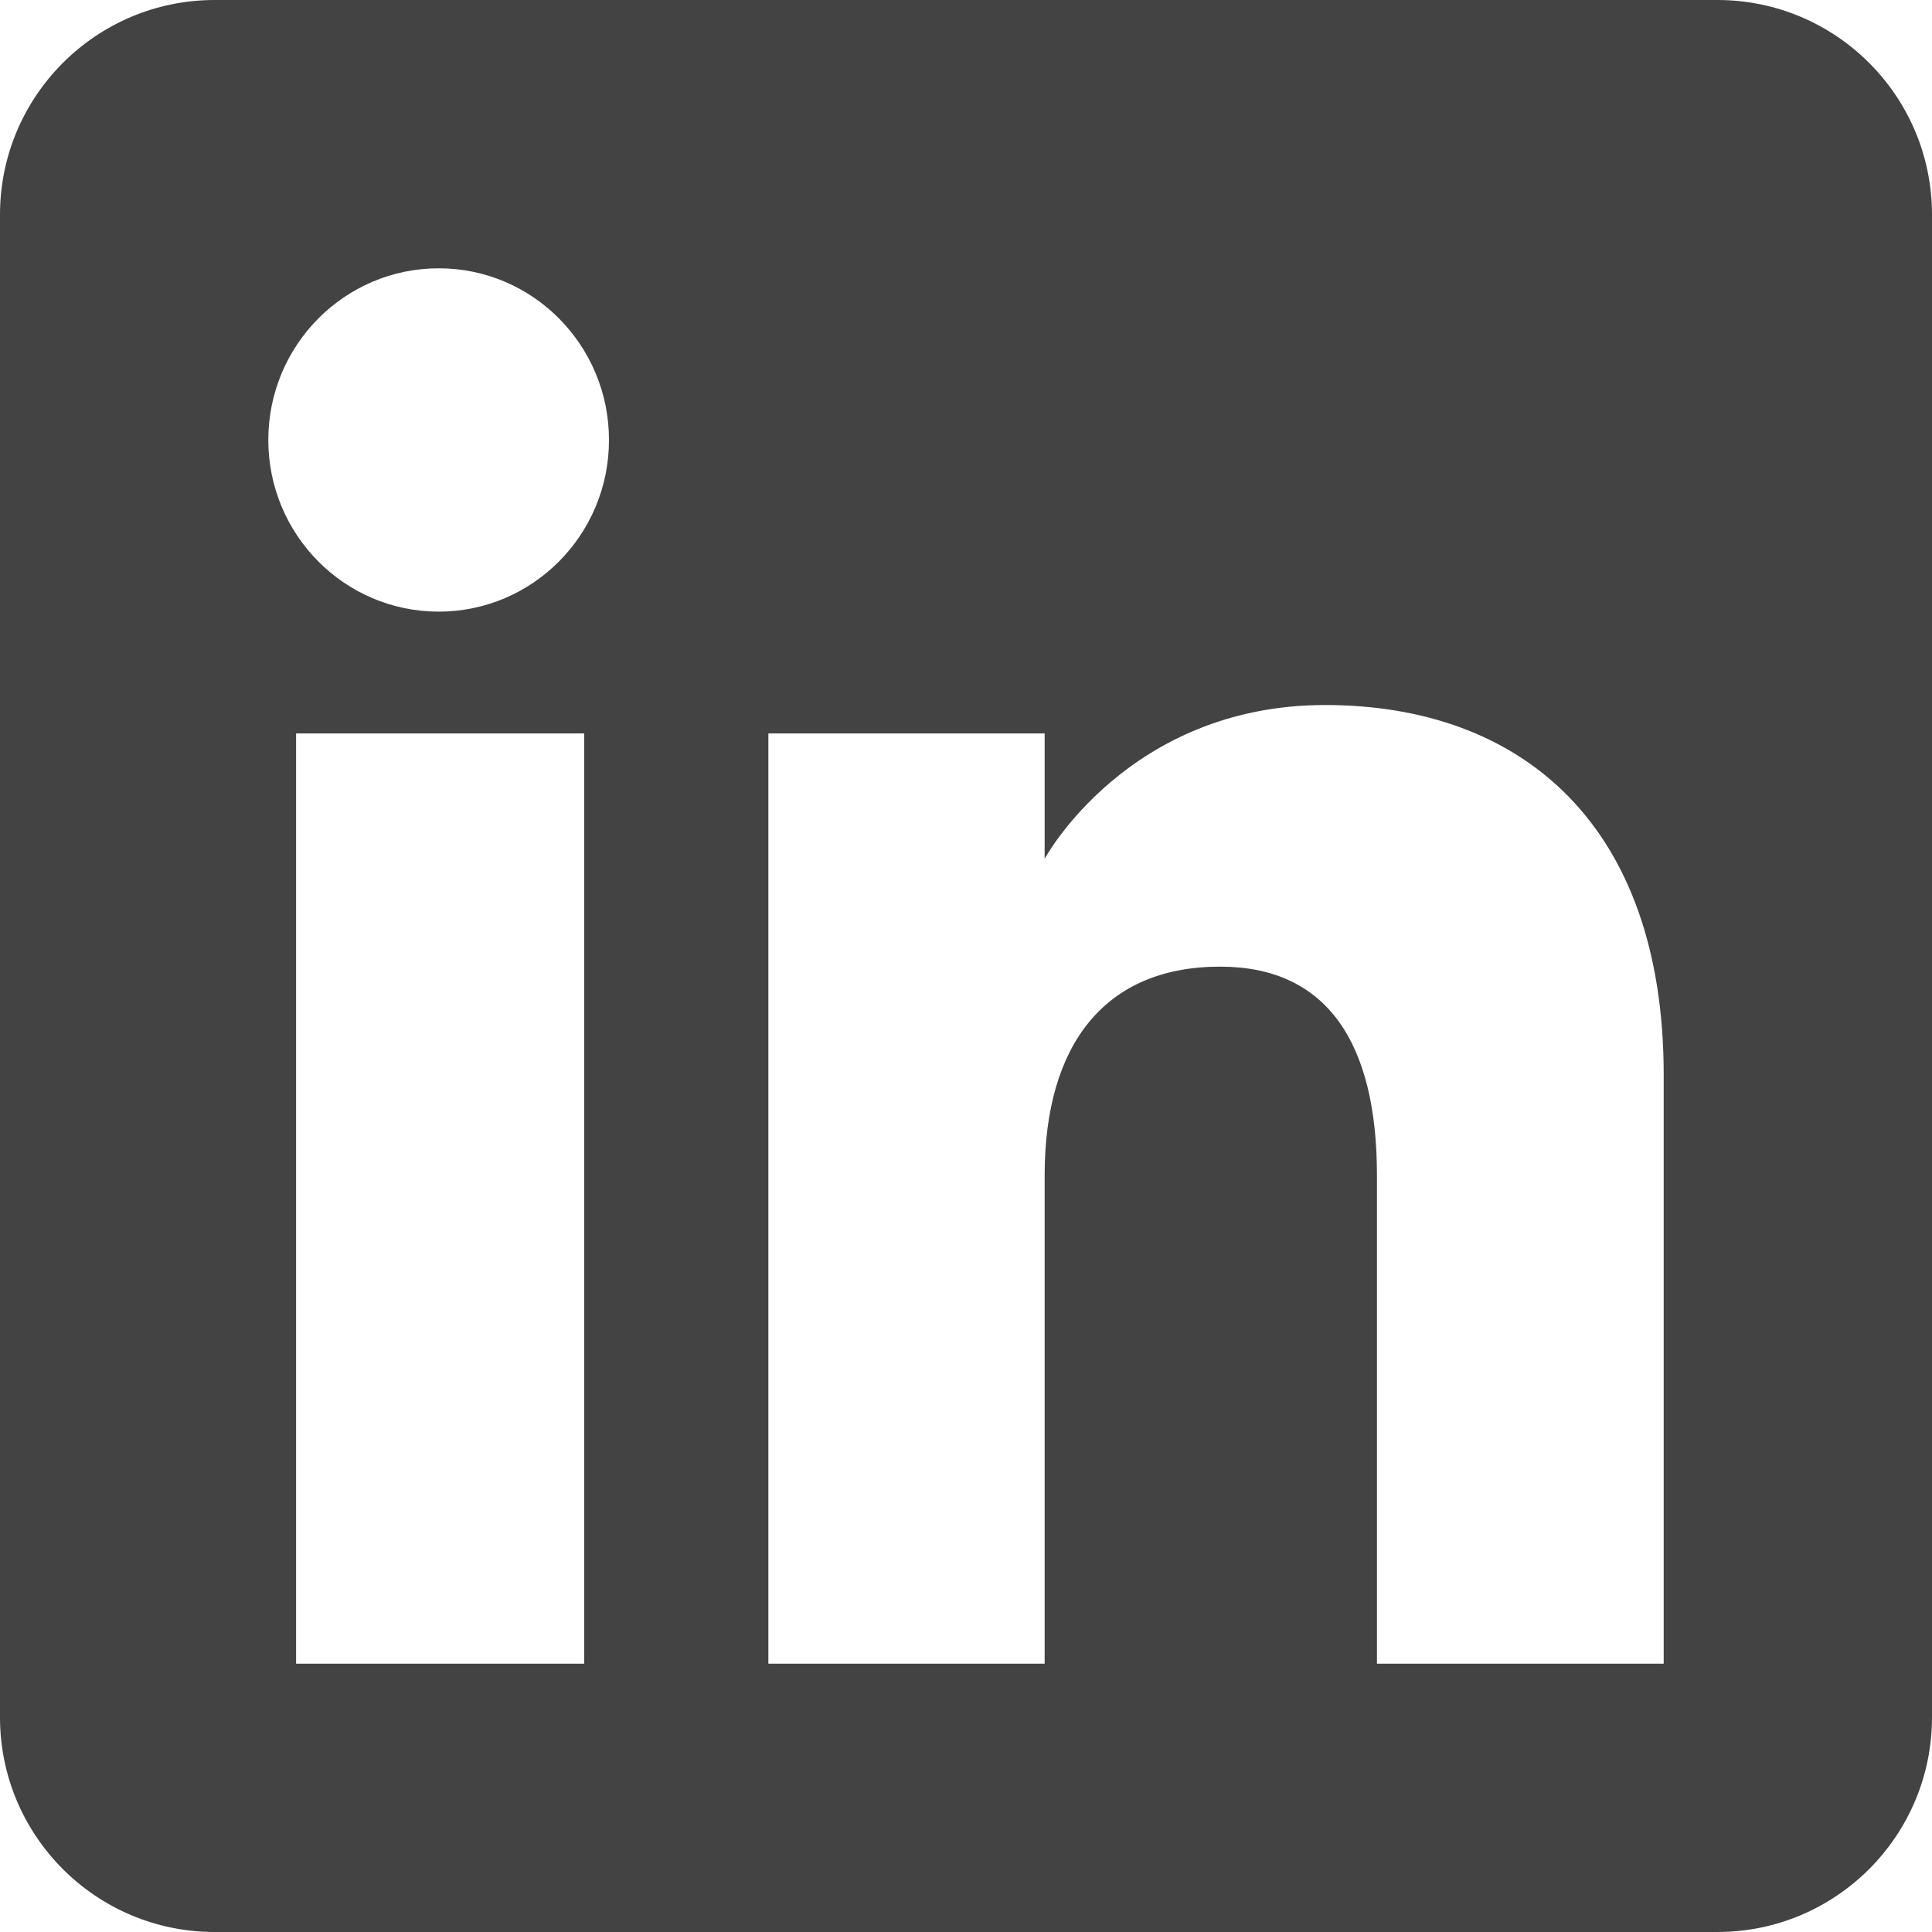
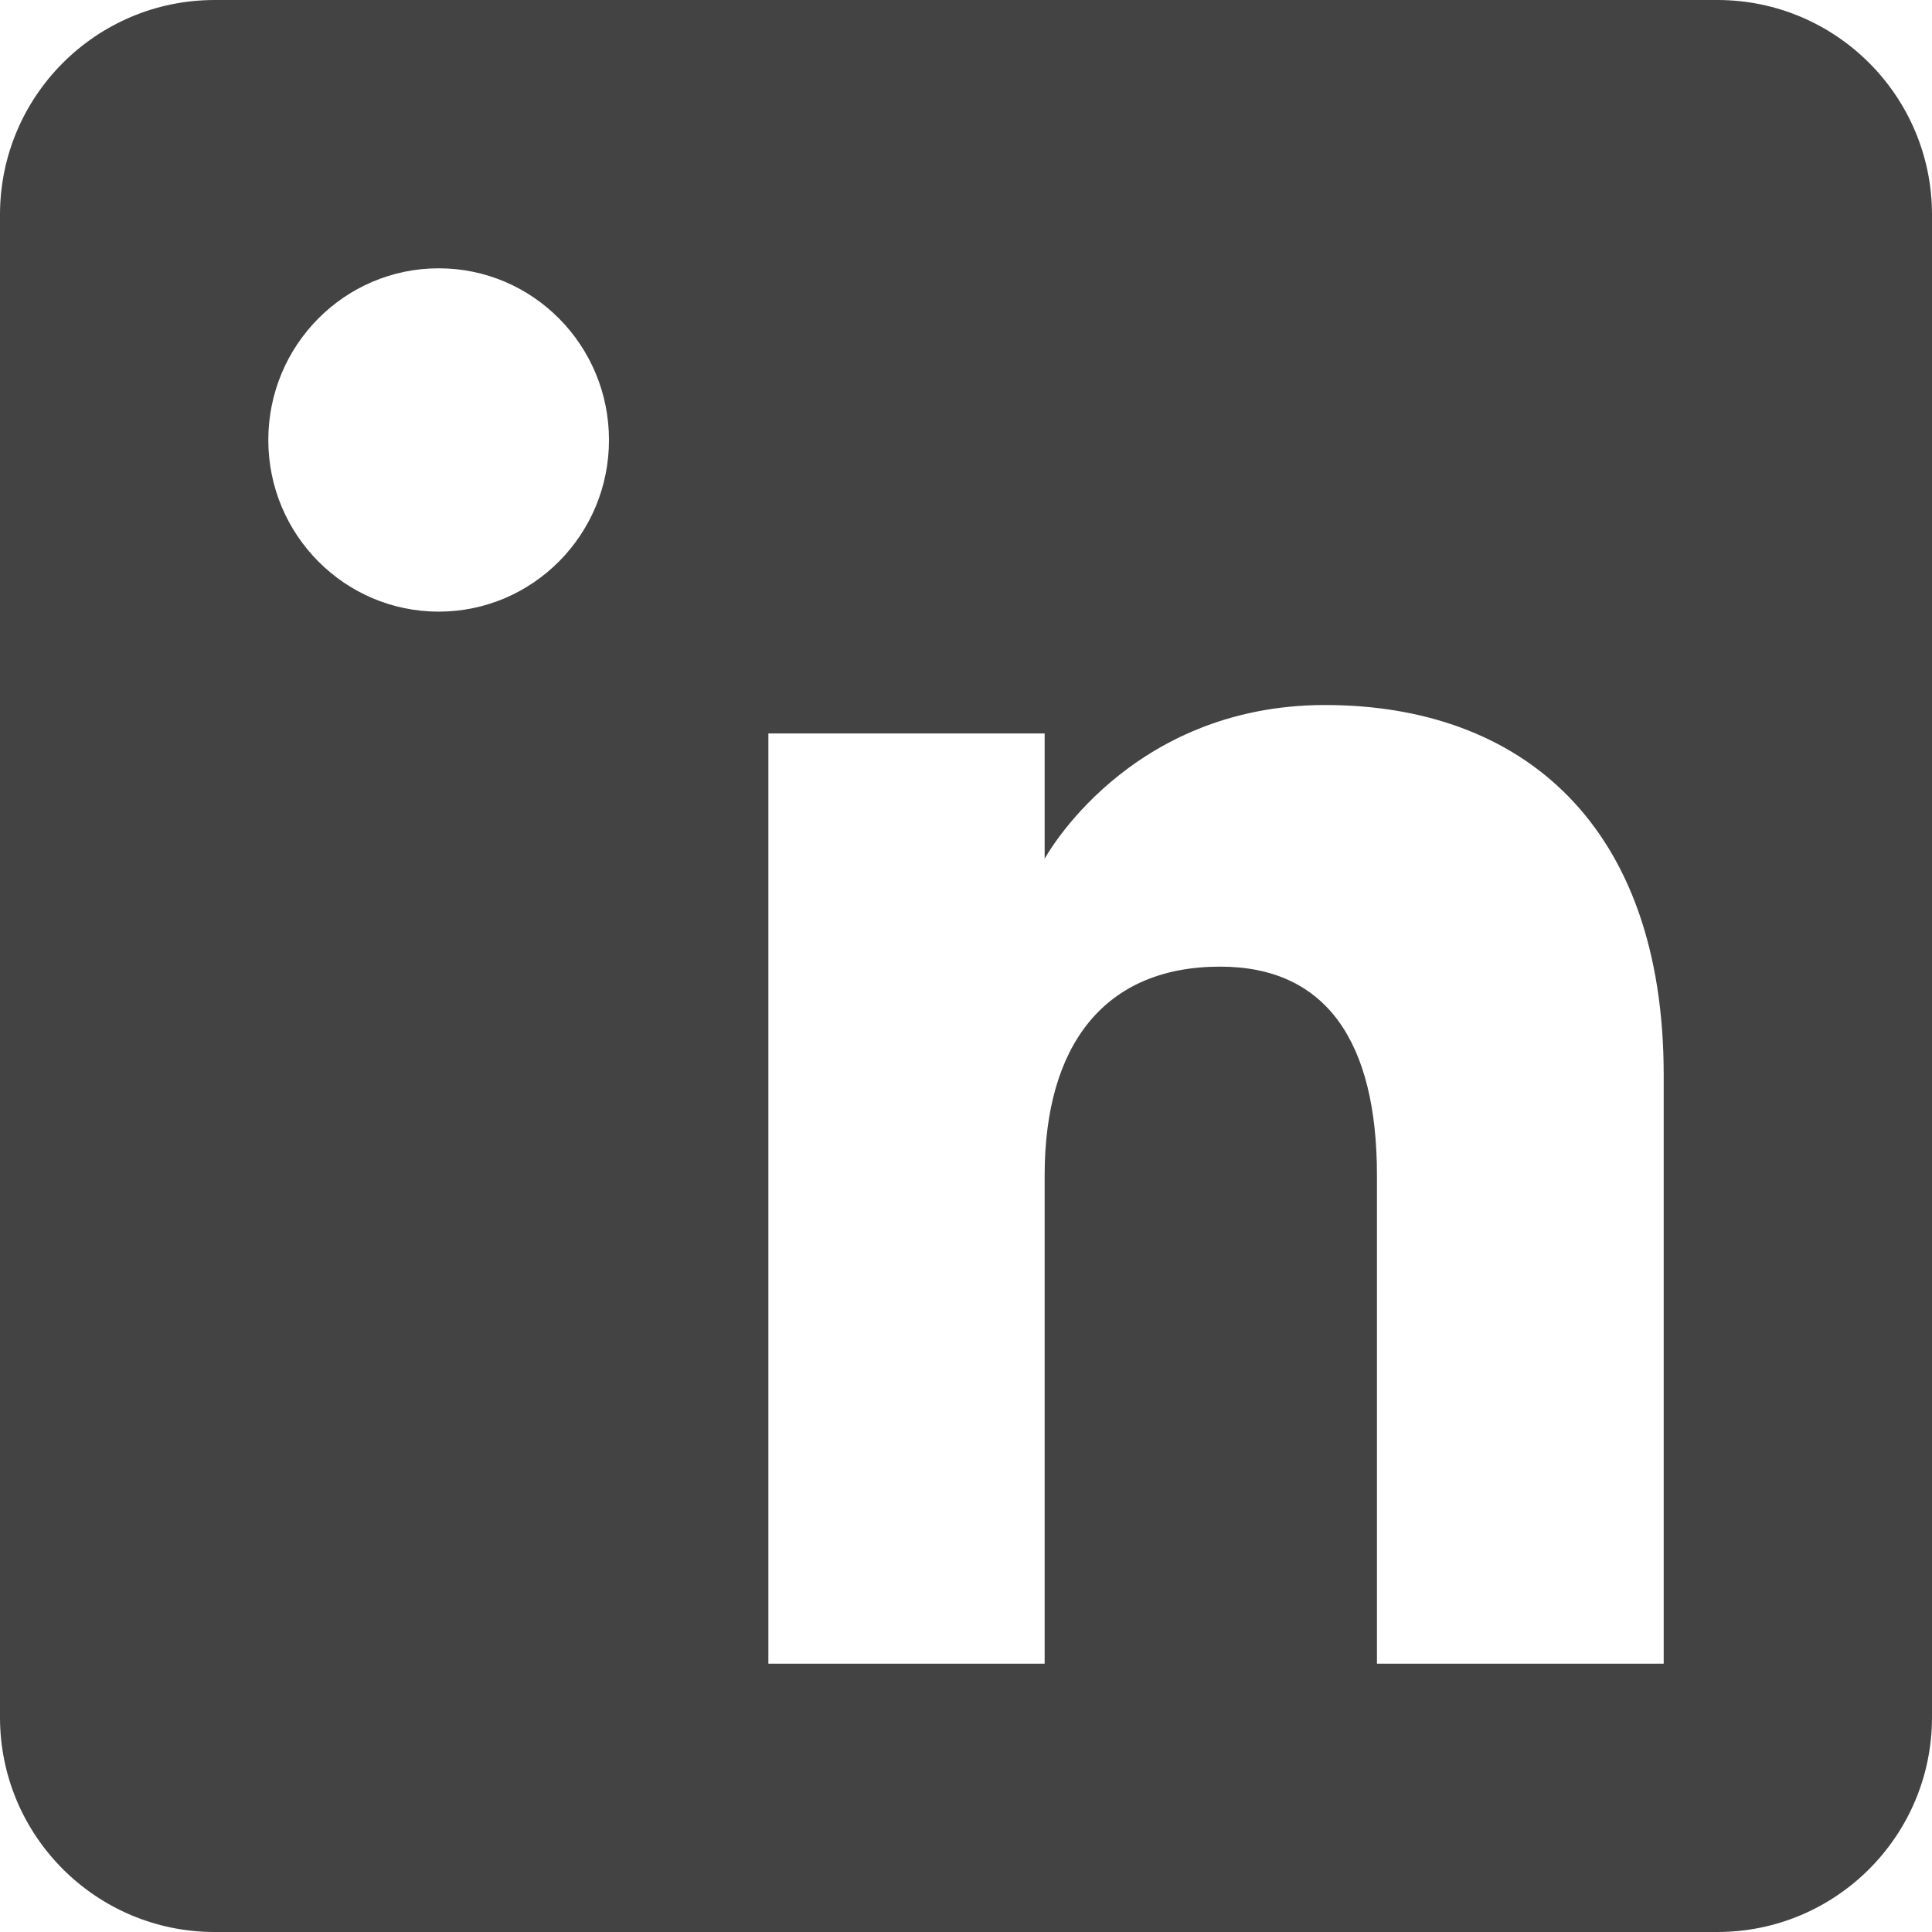
<svg xmlns="http://www.w3.org/2000/svg" width="24" height="24" viewBox="0 0 24 24" fill="none">
-   <path d="M21.333 0C22.806 0 24 1.194 24 2.667V21.333C24 22.806 22.806 24 21.333 24H2.667C1.194 24 0 22.806 0 21.333V2.667C0 1.194 1.194 0 2.667 0H21.333ZM3.678 20.667H7.257V9.111H3.678V20.667ZM16.461 8.758C14.009 8.758 12.977 10.668 12.977 10.668V9.111H9.545V20.667H12.977V14.601C12.977 12.975 13.725 12.008 15.157 12.008C16.473 12.008 17.105 12.938 17.105 14.601V20.667H20.667V13.351C20.667 10.255 18.912 8.758 16.461 8.758ZM5.45 3.333C4.281 3.333 3.333 4.288 3.333 5.466C3.333 6.643 4.281 7.598 5.45 7.598C6.619 7.597 7.565 6.643 7.565 5.466C7.565 4.288 6.619 3.333 5.45 3.333Z" fill="#434343" />
+   <path d="M21.333 0C22.806 0 24 1.194 24 2.667V21.333C24 22.806 22.806 24 21.333 24H2.667C1.194 24 0 22.806 0 21.333V2.667C0 1.194 1.194 0 2.667 0H21.333ZM3.678 20.667H7.257V9.111V20.667ZM16.461 8.758C14.009 8.758 12.977 10.668 12.977 10.668V9.111H9.545V20.667H12.977V14.601C12.977 12.975 13.725 12.008 15.157 12.008C16.473 12.008 17.105 12.938 17.105 14.601V20.667H20.667V13.351C20.667 10.255 18.912 8.758 16.461 8.758ZM5.45 3.333C4.281 3.333 3.333 4.288 3.333 5.466C3.333 6.643 4.281 7.598 5.45 7.598C6.619 7.597 7.565 6.643 7.565 5.466C7.565 4.288 6.619 3.333 5.45 3.333Z" fill="#434343" />
</svg>